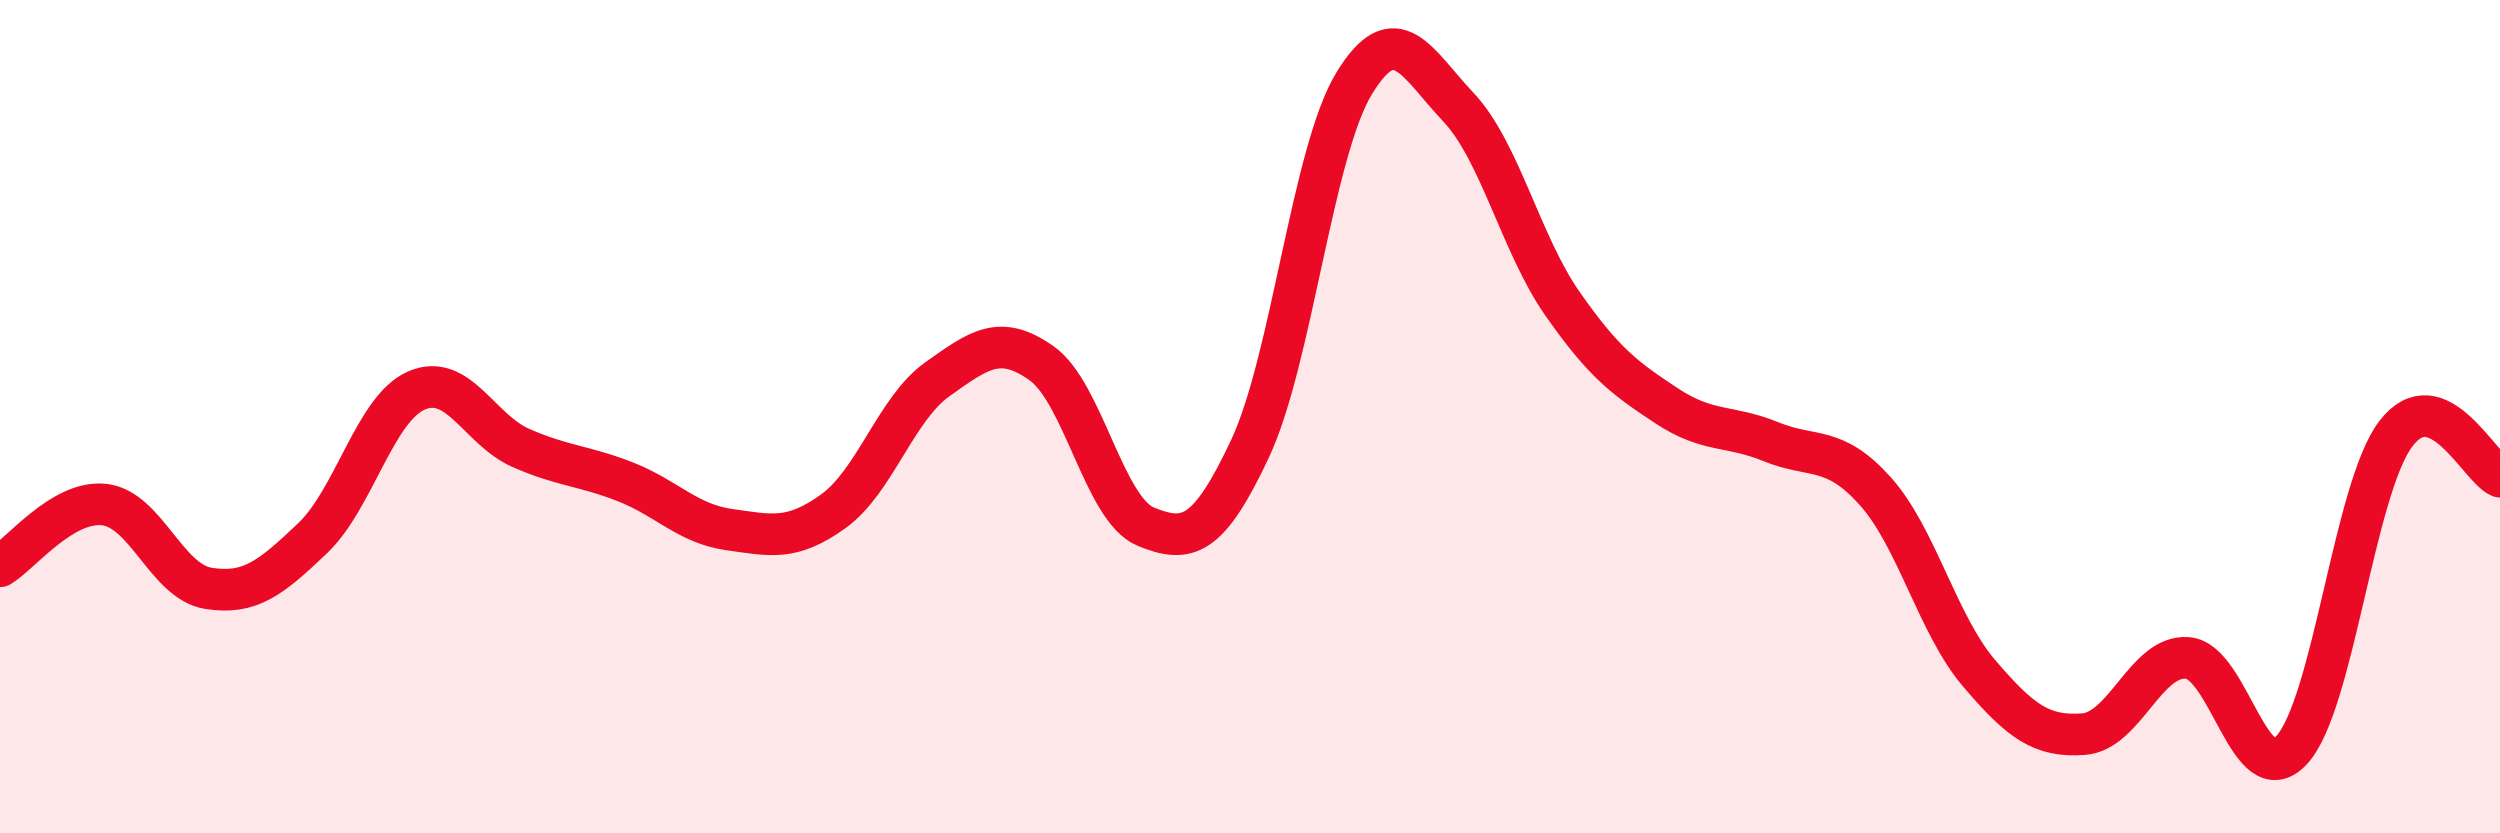
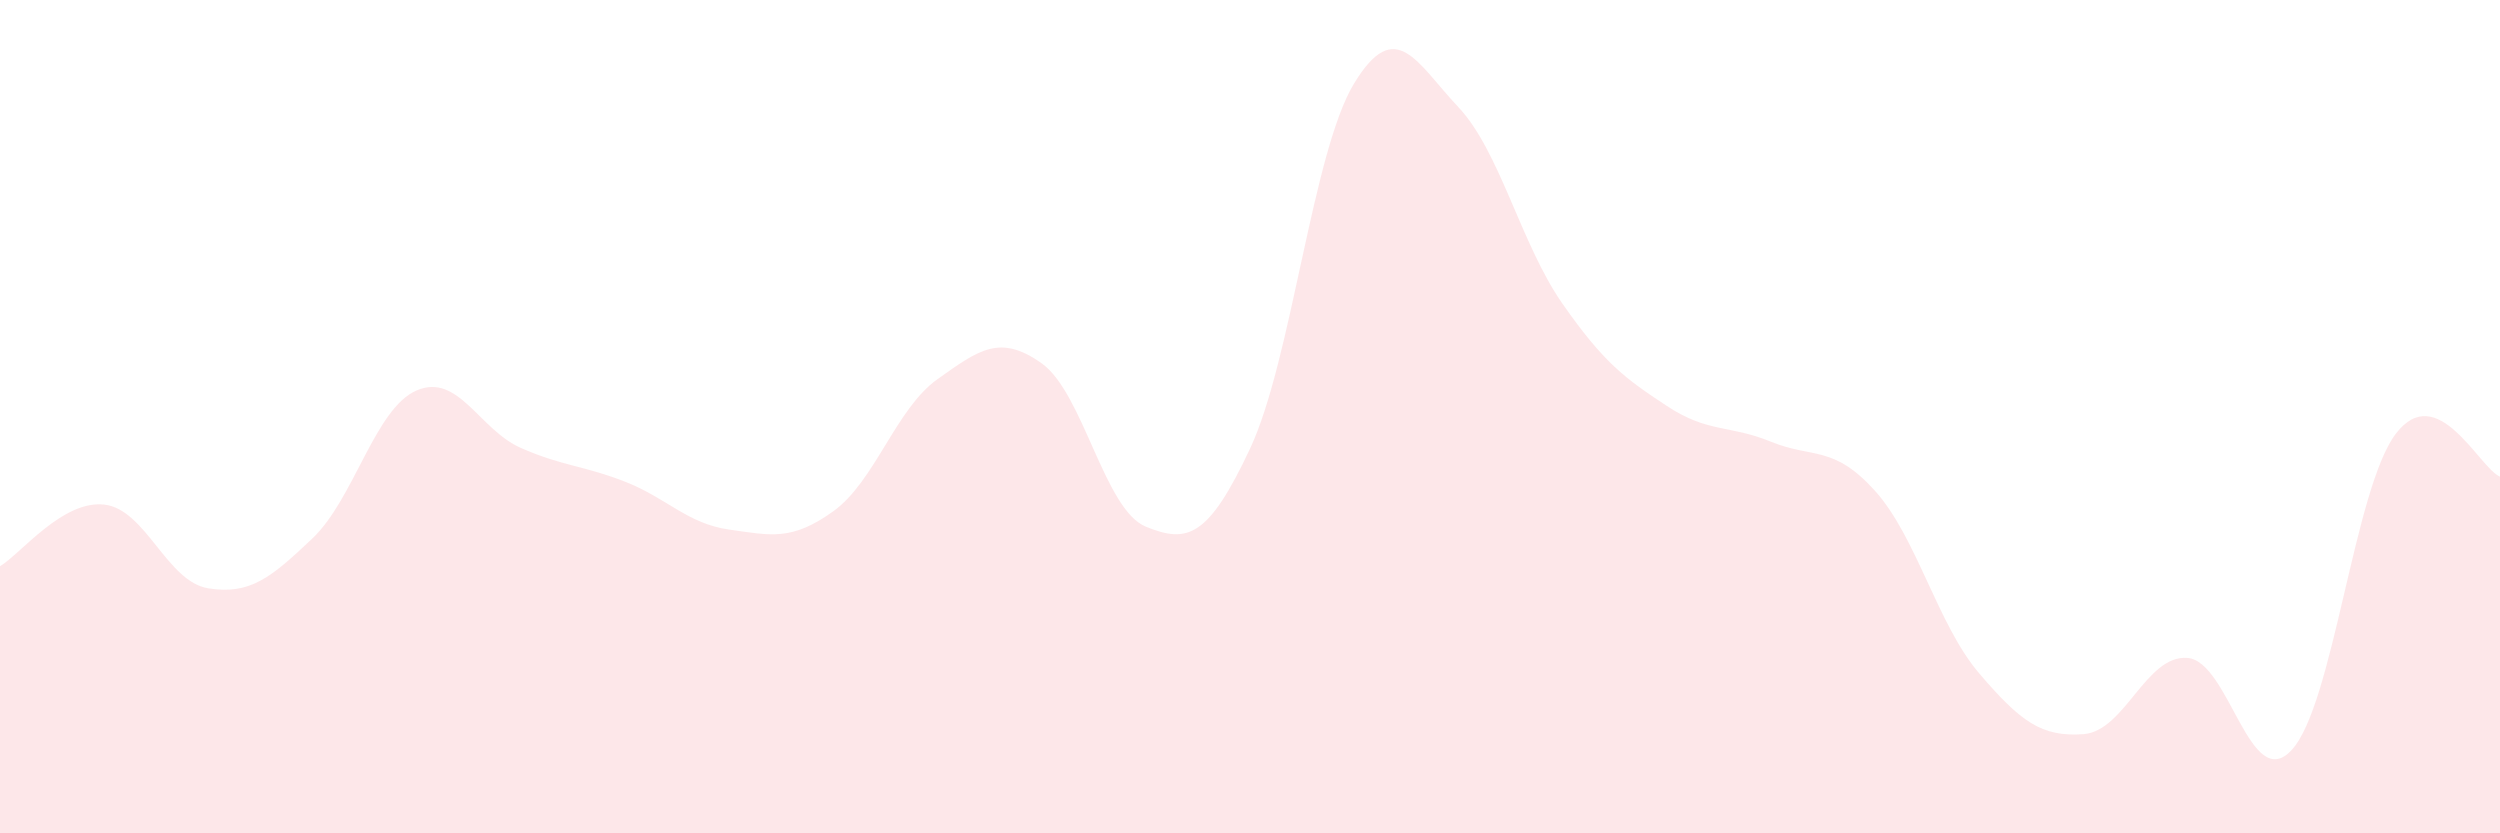
<svg xmlns="http://www.w3.org/2000/svg" width="60" height="20" viewBox="0 0 60 20">
  <path d="M 0,13.59 C 0.5,13.29 1.5,12 2.5,12.11 C 3.5,12.22 4,13.96 5,14.12 C 6,14.28 6.5,13.87 7.5,12.92 C 8.5,11.97 9,9.8 10,9.37 C 11,8.94 11.5,10.31 12.5,10.75 C 13.5,11.19 14,11.17 15,11.56 C 16,11.95 16.5,12.57 17.5,12.71 C 18.5,12.85 19,12.99 20,12.27 C 21,11.55 21.5,9.81 22.5,9.1 C 23.5,8.39 24,8.01 25,8.72 C 26,9.43 26.5,12.23 27.5,12.64 C 28.5,13.05 29,12.9 30,10.77 C 31,8.64 31.5,3.64 32.5,2 C 33.5,0.36 34,1.51 35,2.57 C 36,3.63 36.5,5.86 37.5,7.29 C 38.5,8.72 39,9.08 40,9.74 C 41,10.4 41.5,10.19 42.5,10.6 C 43.5,11.01 44,10.67 45,11.78 C 46,12.89 46.5,14.99 47.5,16.16 C 48.5,17.33 49,17.69 50,17.62 C 51,17.55 51.5,15.71 52.5,15.79 C 53.5,15.87 54,19.08 55,18 C 56,16.92 56.5,11.72 57.5,10.41 C 58.5,9.1 59.5,11.23 60,11.44L60 20L0 20Z" fill="#EB0A25" opacity="0.1" stroke-linecap="round" stroke-linejoin="round" />
-   <path d="M 0,13.59 C 0.5,13.29 1.5,12 2.5,12.11 C 3.5,12.22 4,13.96 5,14.12 C 6,14.28 6.5,13.87 7.5,12.92 C 8.5,11.97 9,9.8 10,9.37 C 11,8.94 11.5,10.31 12.5,10.75 C 13.5,11.19 14,11.17 15,11.56 C 16,11.95 16.5,12.57 17.5,12.71 C 18.5,12.85 19,12.99 20,12.27 C 21,11.55 21.5,9.81 22.5,9.1 C 23.5,8.39 24,8.01 25,8.72 C 26,9.43 26.5,12.23 27.5,12.64 C 28.5,13.05 29,12.9 30,10.77 C 31,8.64 31.5,3.64 32.5,2 C 33.5,0.36 34,1.51 35,2.57 C 36,3.63 36.5,5.86 37.5,7.29 C 38.5,8.72 39,9.08 40,9.74 C 41,10.4 41.5,10.19 42.5,10.6 C 43.5,11.01 44,10.67 45,11.78 C 46,12.89 46.5,14.99 47.5,16.16 C 48.5,17.33 49,17.69 50,17.62 C 51,17.55 51.5,15.71 52.5,15.79 C 53.5,15.87 54,19.08 55,18 C 56,16.92 56.5,11.72 57.5,10.41 C 58.5,9.1 59.5,11.23 60,11.44" stroke="#EB0A25" stroke-width="1" fill="none" stroke-linecap="round" stroke-linejoin="round" />
</svg>